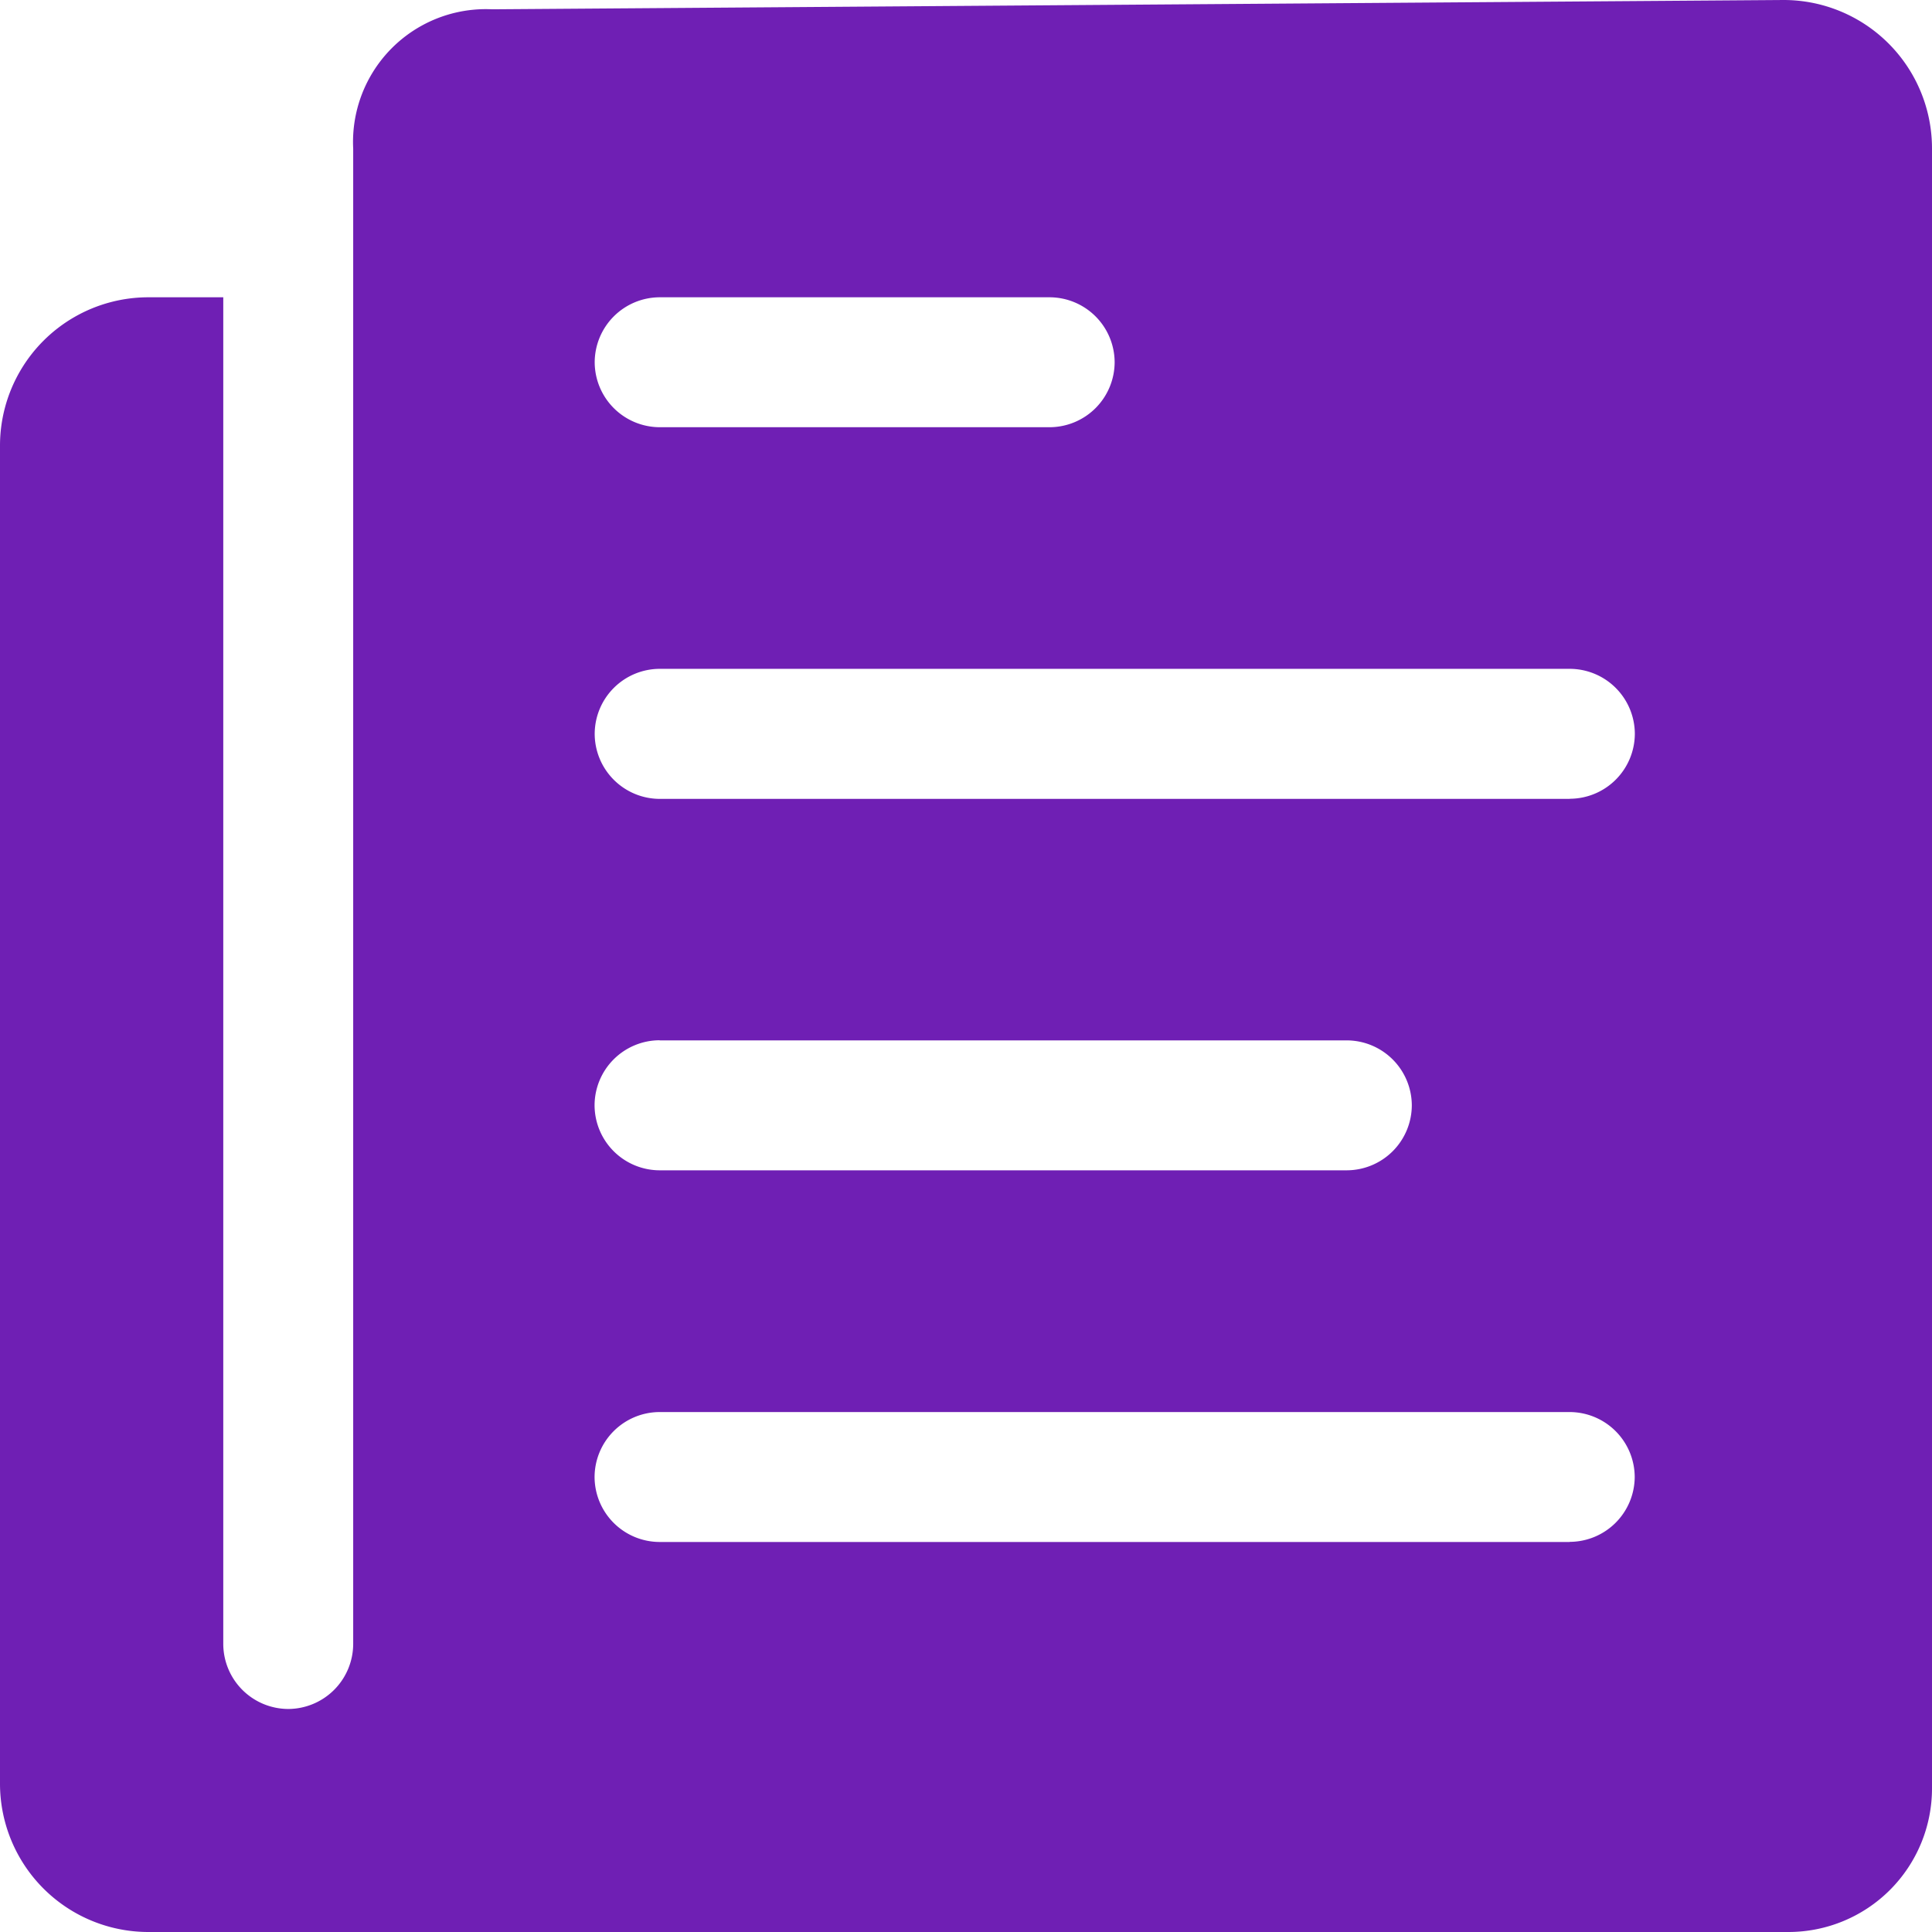
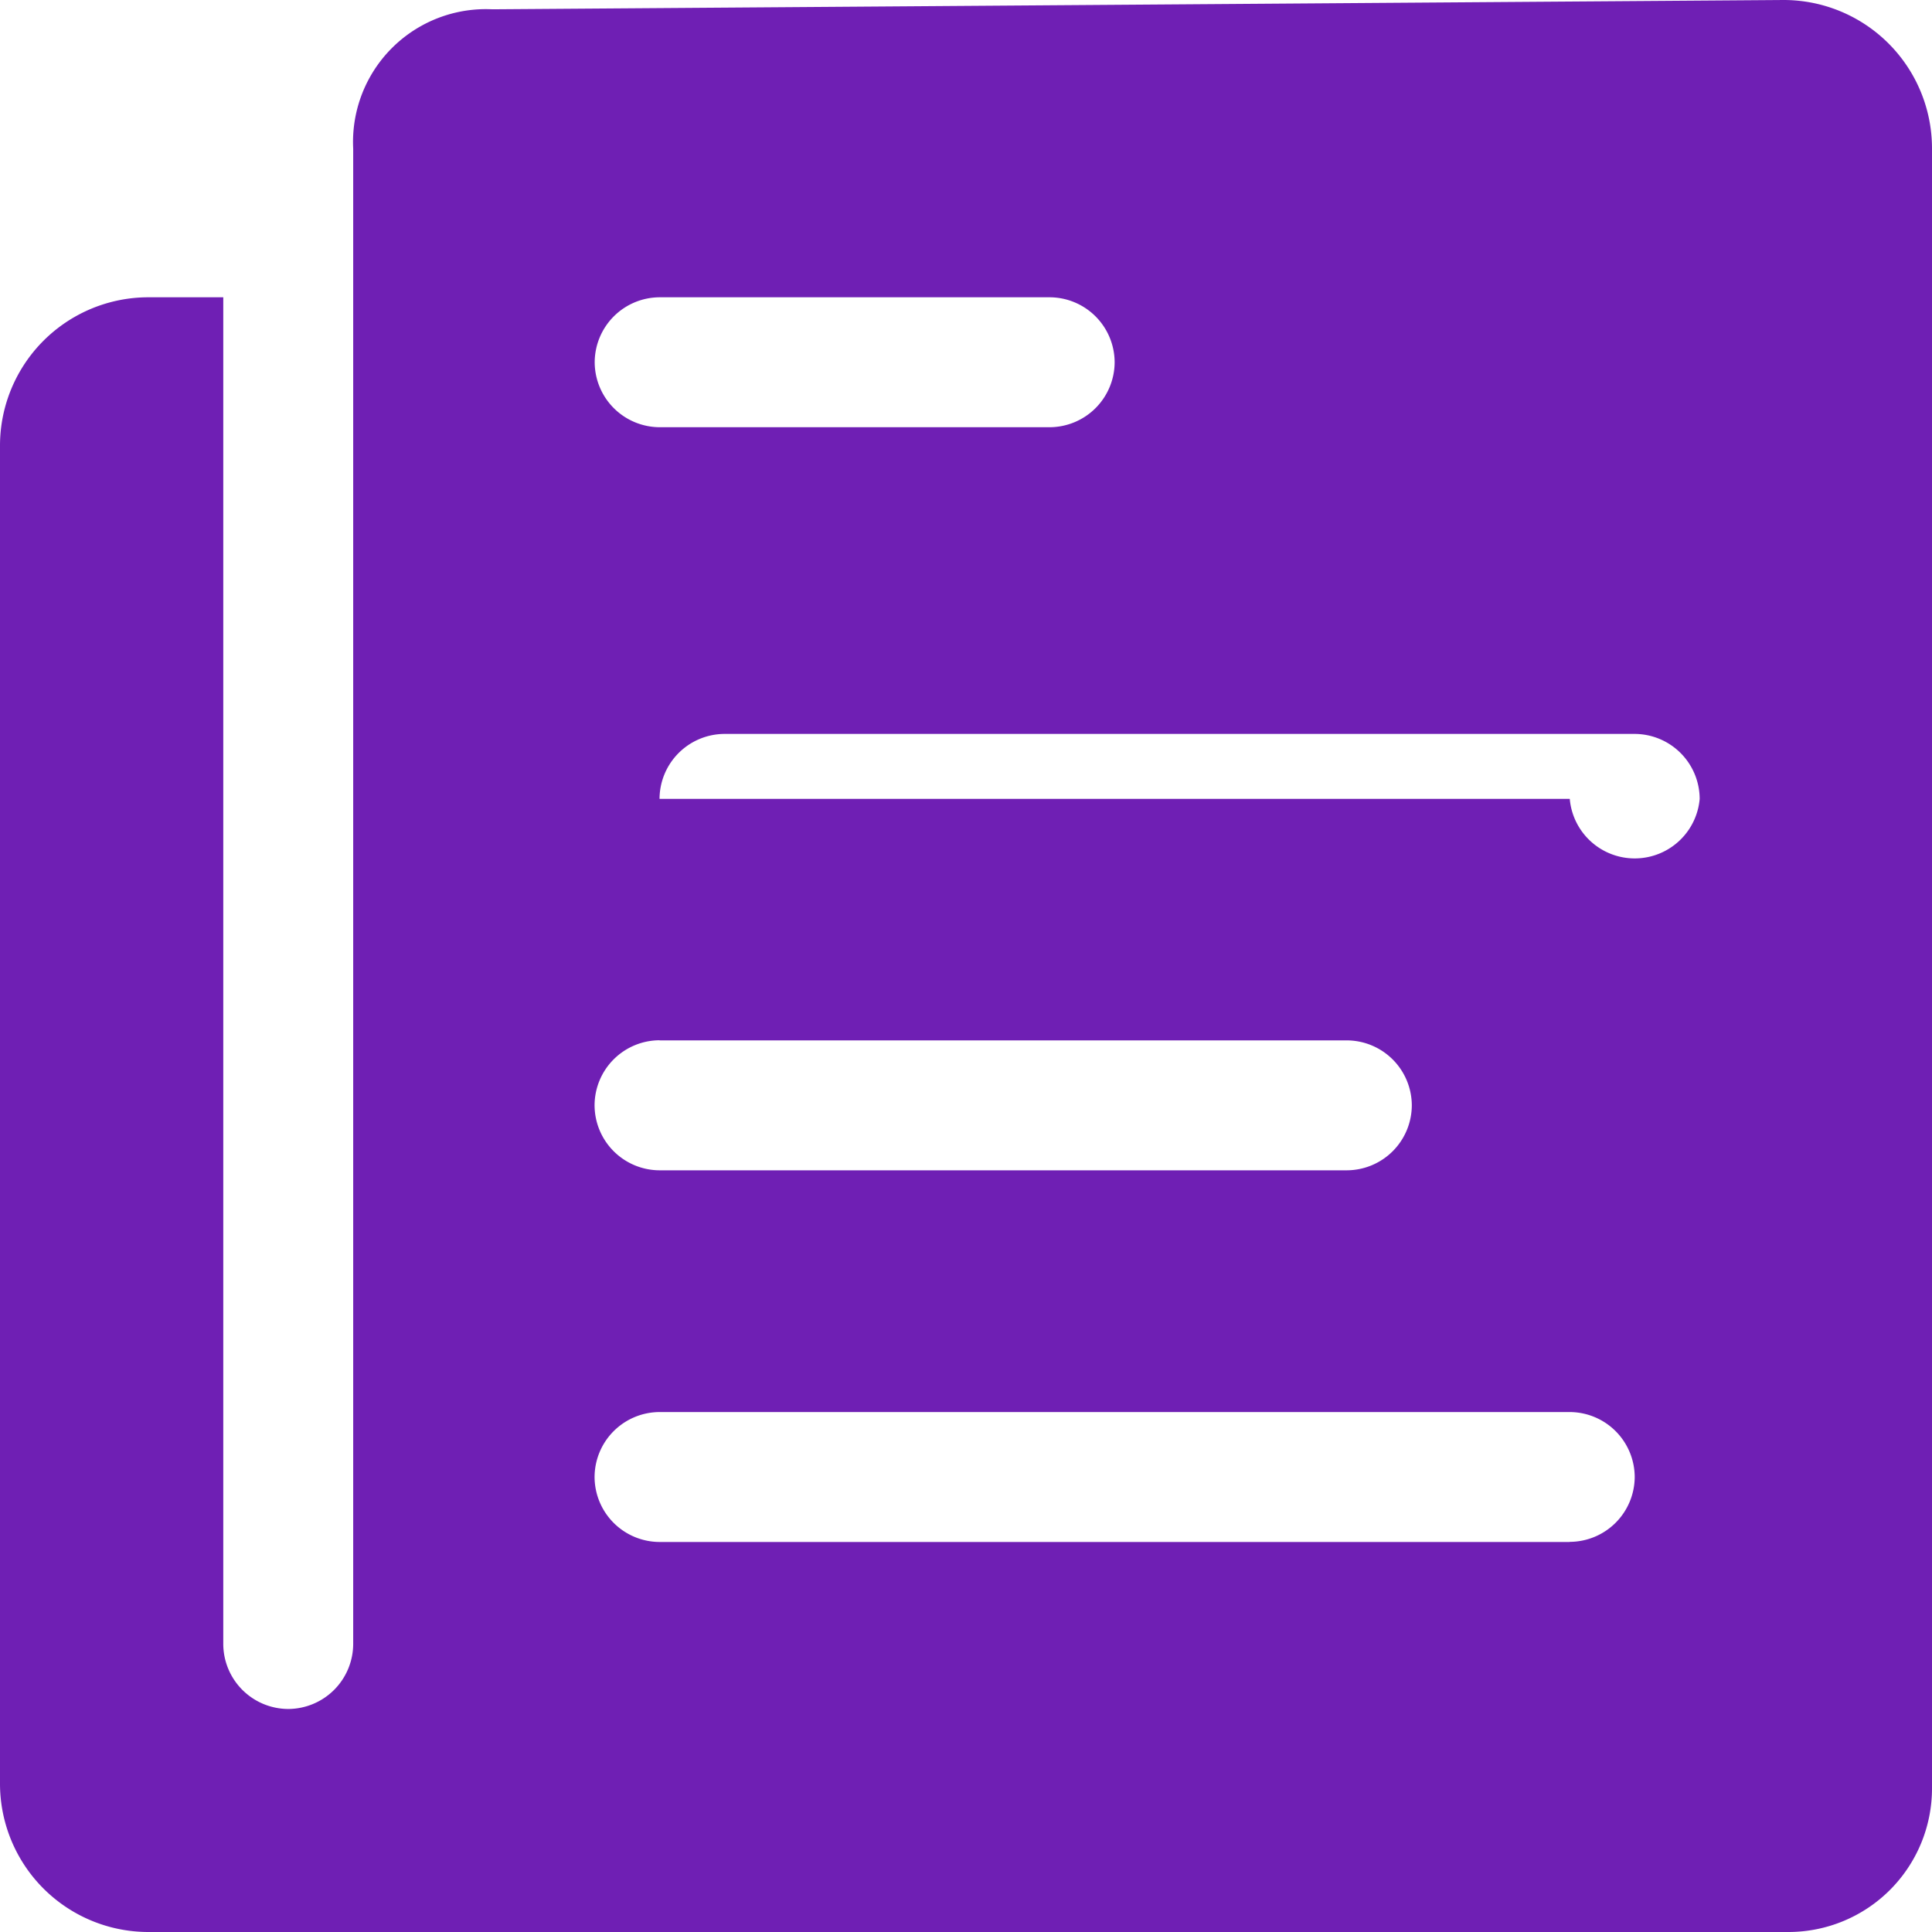
<svg xmlns="http://www.w3.org/2000/svg" width="16" height="16" viewBox="0 0 16 16">
-   <path id="estructura" d="M6.3,4.606V16.99a.54.54,0,0,1-.538.538h0a.54.54,0,0,1-.538-.538V5.837H4.606A1.229,1.229,0,0,0,3.375,7.067V18.144a1.229,1.229,0,0,0,1.231,1.231H18.187a1.189,1.189,0,0,0,1.188-1.188V4.606a1.229,1.229,0,0,0-1.231-1.231L7.452,3.452A1.1,1.1,0,0,0,6.3,4.606ZM8.837,5.837h3.231a.54.54,0,0,1,.538.538h0a.54.54,0,0,1-.538.538H8.837A.54.54,0,0,1,8.3,6.375h0A.54.54,0,0,1,8.837,5.837Zm0,6.154h5.692a.54.54,0,0,1,.538.538h0a.54.54,0,0,1-.538.538H8.837a.54.54,0,0,1-.538-.538h0A.54.54,0,0,1,8.837,11.99Zm7.538,4.154H8.837a.54.54,0,0,1-.538-.538h0a.54.54,0,0,1,.538-.538h7.538a.54.54,0,0,1,.538.538h0A.54.54,0,0,1,16.375,16.144Zm0-6.154H8.837A.54.54,0,0,1,8.3,9.452h0a.54.54,0,0,1,.538-.538h7.538a.54.54,0,0,1,.538.538h0A.54.54,0,0,1,16.375,9.99Z" transform="translate(-3.375 -3.375)" fill="#6f1fb4" />
+   <path id="estructura" d="M6.3,4.606V16.99a.54.54,0,0,1-.538.538h0a.54.54,0,0,1-.538-.538V5.837H4.606A1.229,1.229,0,0,0,3.375,7.067V18.144a1.229,1.229,0,0,0,1.231,1.231H18.187a1.189,1.189,0,0,0,1.188-1.188V4.606a1.229,1.229,0,0,0-1.231-1.231L7.452,3.452A1.1,1.1,0,0,0,6.3,4.606ZM8.837,5.837h3.231a.54.54,0,0,1,.538.538h0a.54.54,0,0,1-.538.538H8.837A.54.54,0,0,1,8.3,6.375h0A.54.54,0,0,1,8.837,5.837Zm0,6.154h5.692a.54.54,0,0,1,.538.538h0a.54.54,0,0,1-.538.538H8.837a.54.54,0,0,1-.538-.538h0A.54.54,0,0,1,8.837,11.99Zm7.538,4.154H8.837a.54.54,0,0,1-.538-.538h0a.54.54,0,0,1,.538-.538h7.538a.54.54,0,0,1,.538.538h0A.54.54,0,0,1,16.375,16.144Zm0-6.154H8.837h0a.54.54,0,0,1,.538-.538h7.538a.54.54,0,0,1,.538.538h0A.54.54,0,0,1,16.375,9.99Z" transform="translate(-3.375 -3.375)" fill="#6f1fb4" />
</svg>